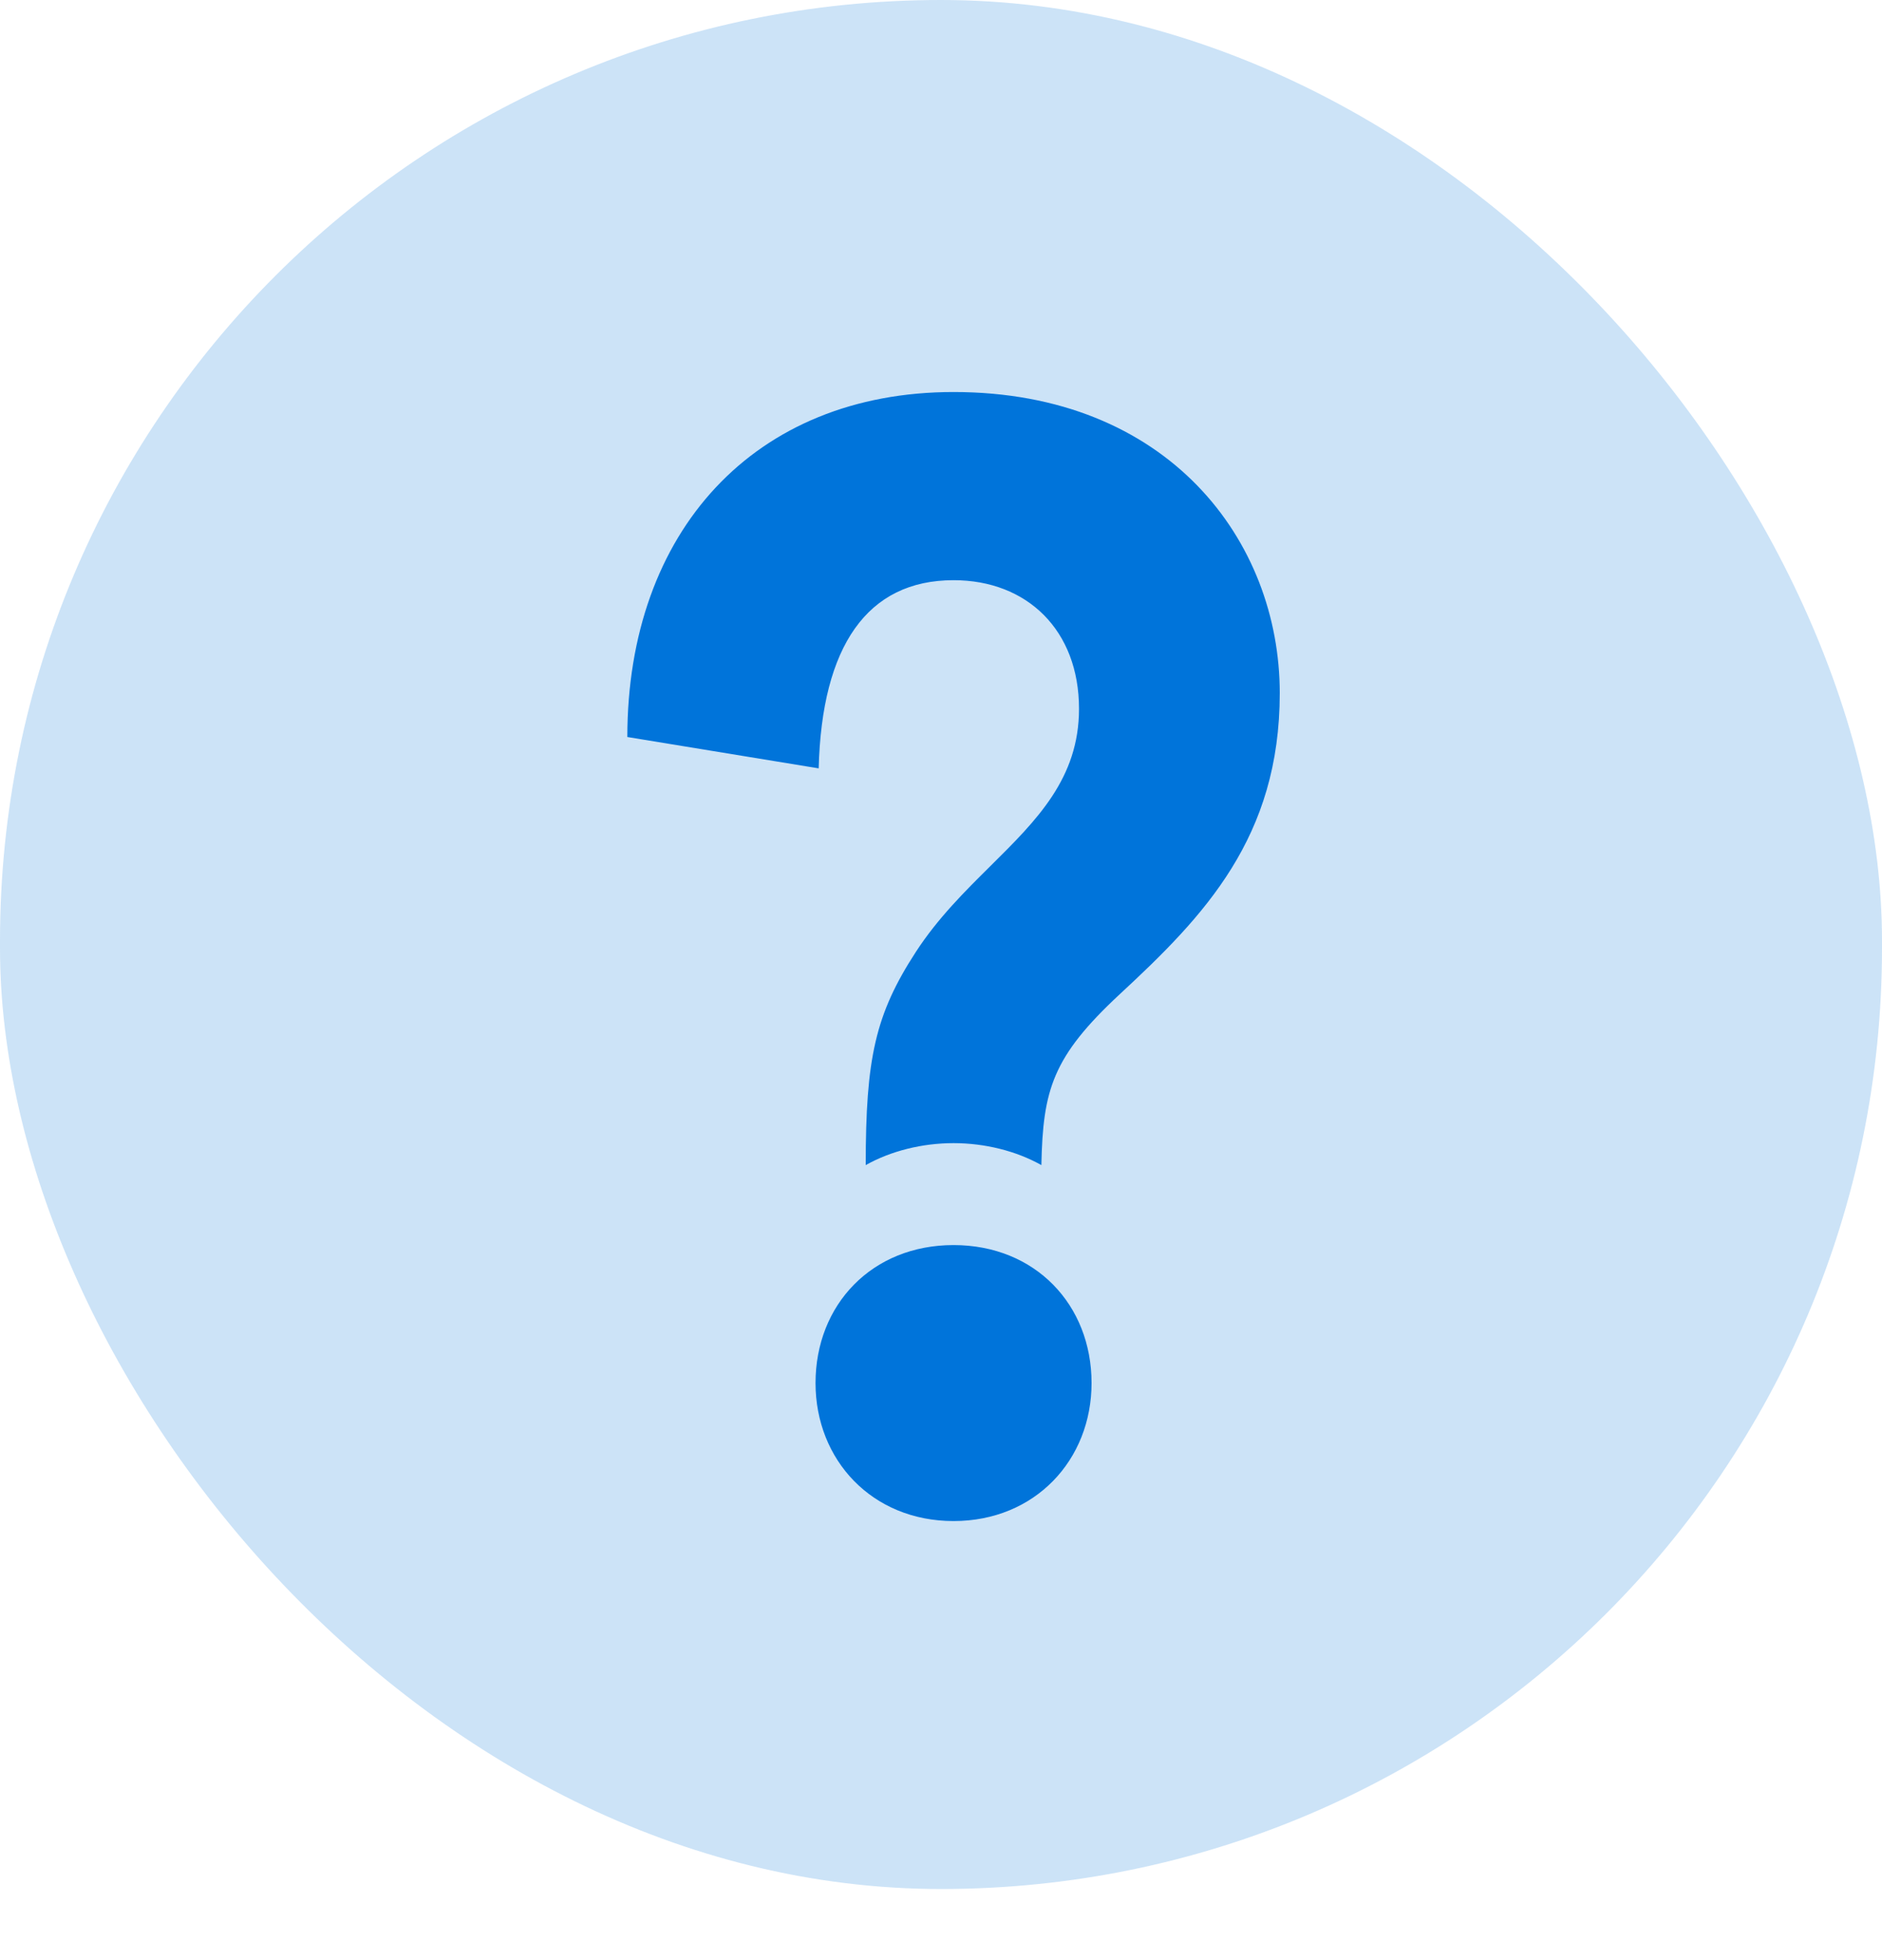
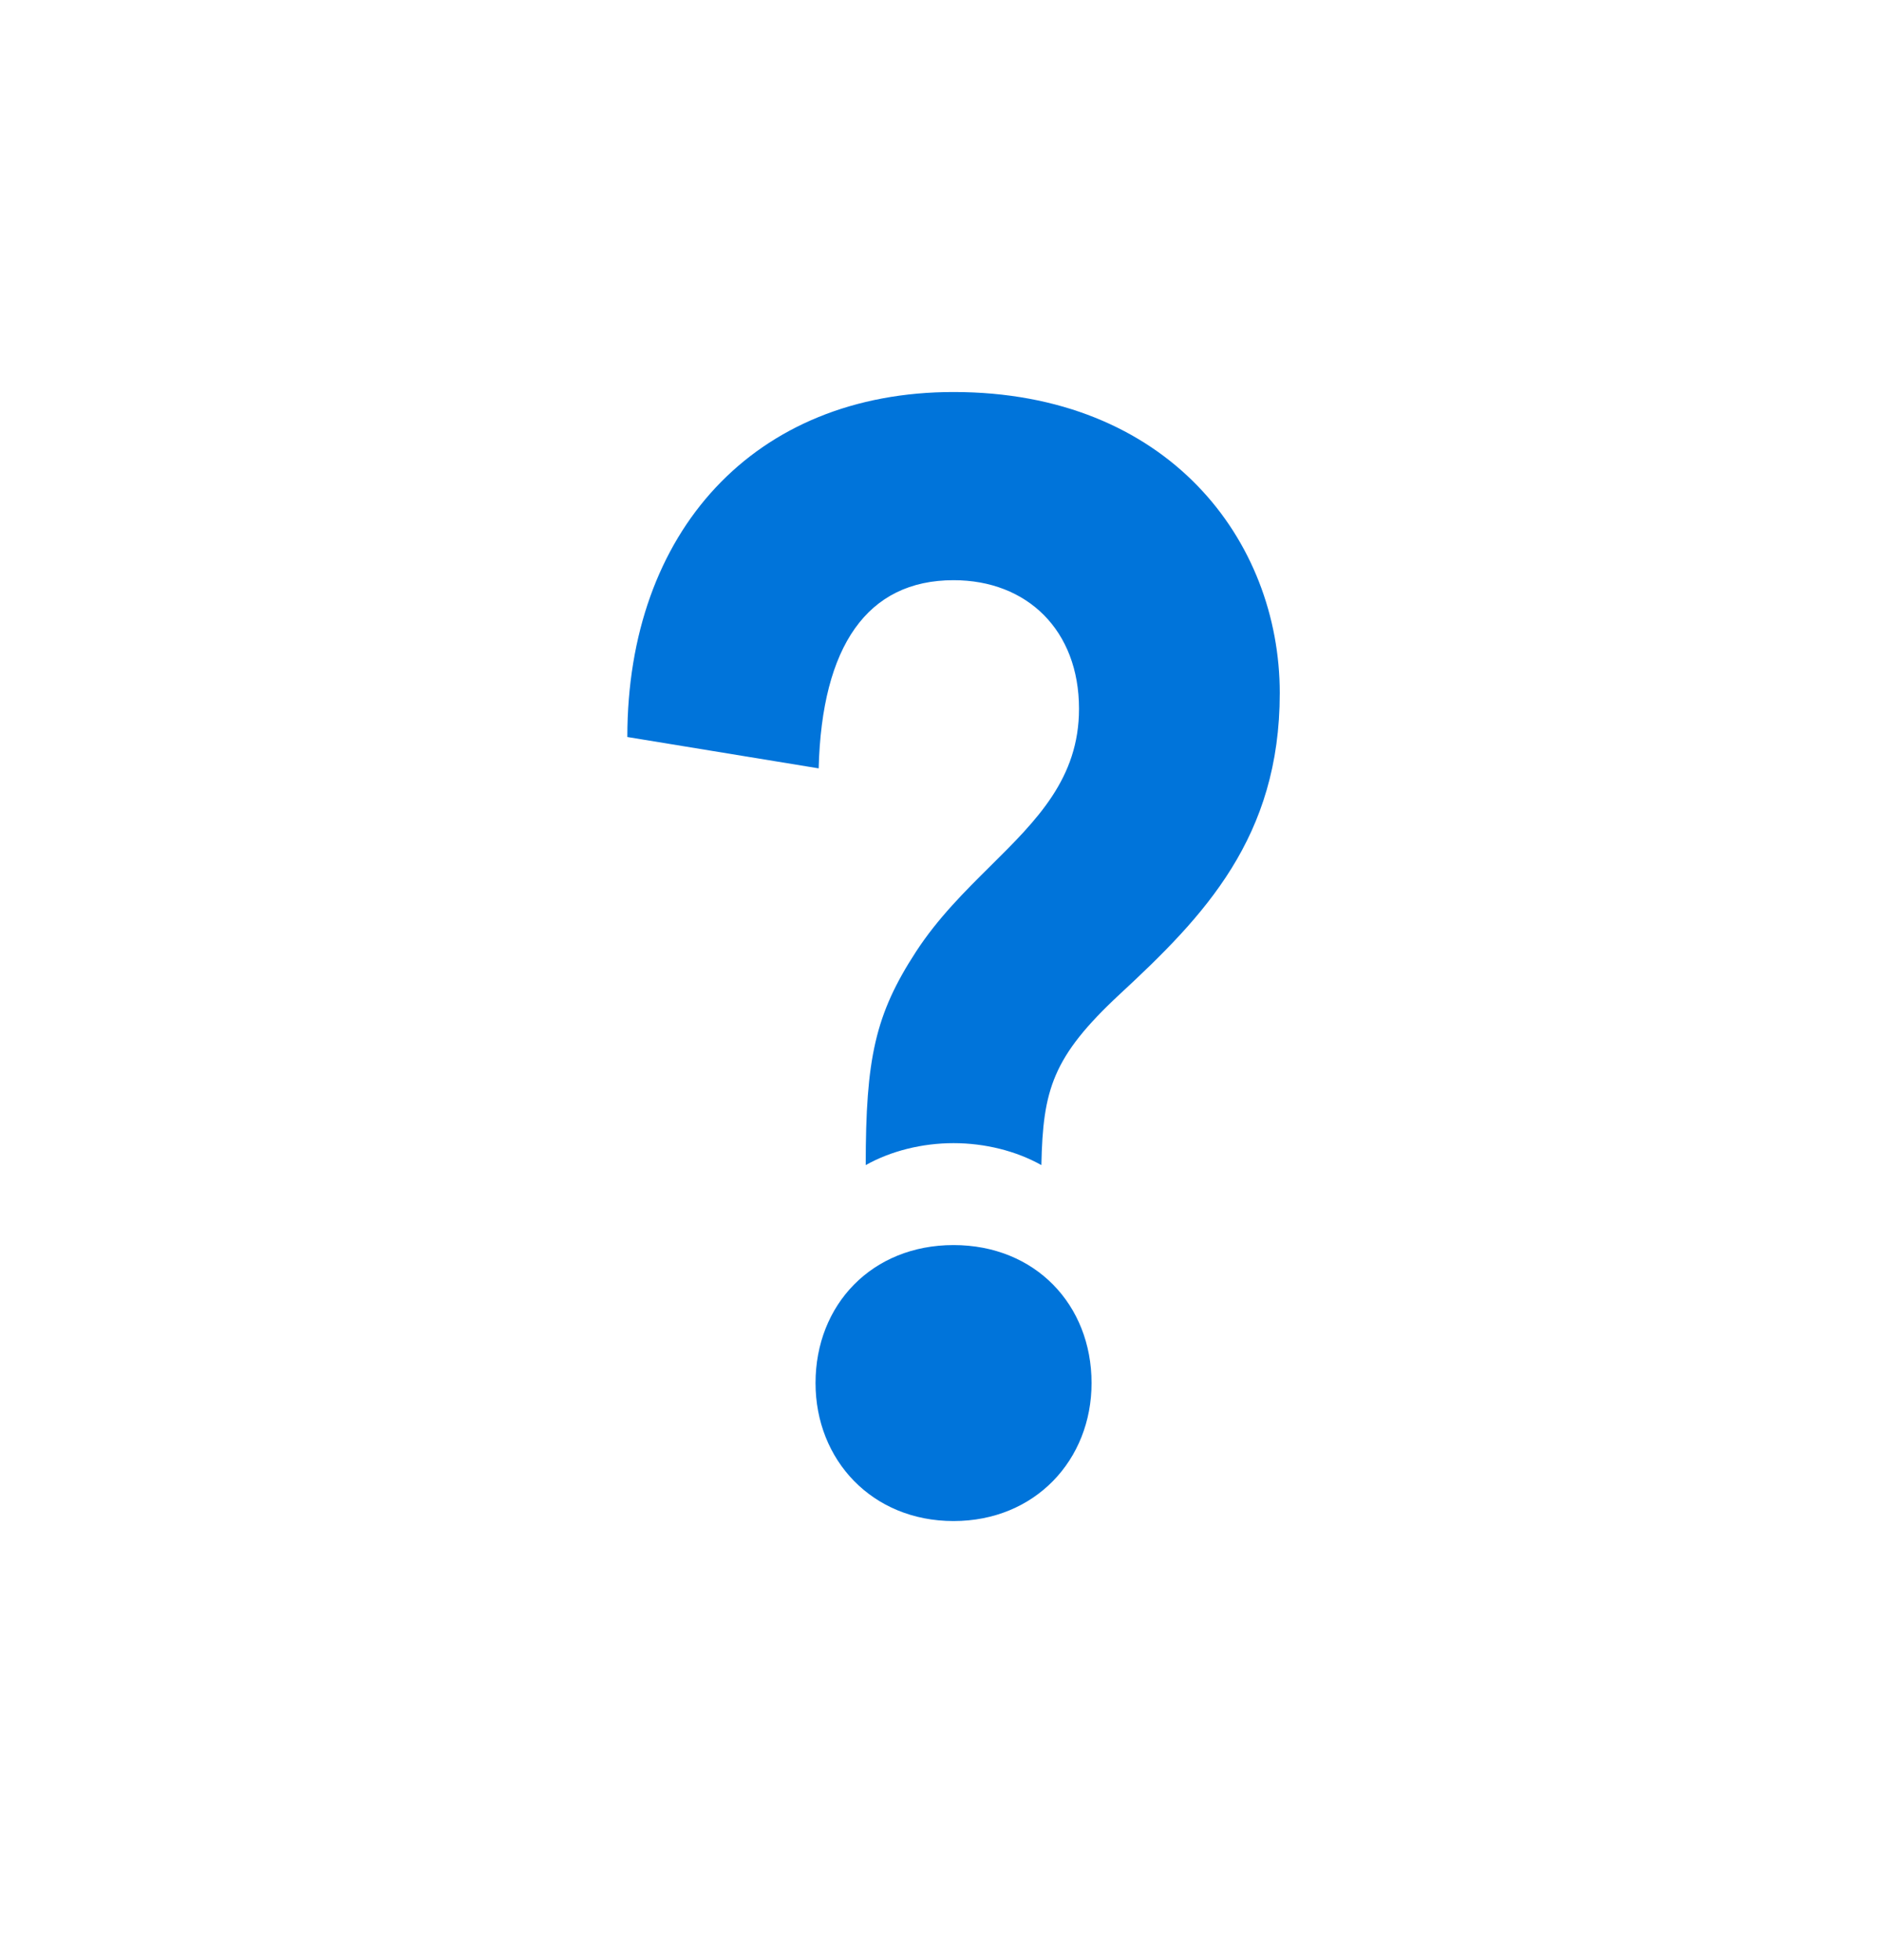
<svg xmlns="http://www.w3.org/2000/svg" width="24" height="25" viewBox="0 0 24 25" fill="none">
-   <rect width="24" height="24.093" rx="12" fill="#0074DA" fill-opacity="0.2" />
-   <path fill-rule="evenodd" clip-rule="evenodd" d="M10.44 9.8L8 9.4C8 6.78 9.62 5 12.16 5C14.9 5 16.32 6.9 16.32 8.84C16.32 10.68 15.36 11.68 14.28 12.68C13.42 13.48 13.3 13.9 13.28 14.86C12.96 14.68 12.56 14.58 12.16 14.58C11.76 14.58 11.36 14.68 11.04 14.86C11.04 13.5 11.16 12.94 11.68 12.14C11.959 11.711 12.304 11.369 12.633 11.043C13.223 10.458 13.76 9.927 13.76 9.04C13.76 8.04 13.1 7.4 12.16 7.4C11.06 7.4 10.48 8.24 10.44 9.8ZM13.92 17.64C13.92 18.62 13.2 19.4 12.16 19.4C11.12 19.4 10.4 18.62 10.4 17.64C10.4 16.64 11.12 15.88 12.16 15.88C13.2 15.88 13.92 16.64 13.92 17.64Z" fill="#0074DA" />
+   <path fill-rule="evenodd" clip-rule="evenodd" d="M10.44 9.8L8 9.4C8 6.78 9.62 5 12.16 5C14.9 5 16.32 6.9 16.32 8.84C16.32 10.68 15.36 11.68 14.28 12.68C13.42 13.48 13.3 13.9 13.28 14.86C12.96 14.68 12.56 14.58 12.16 14.58C11.76 14.58 11.36 14.68 11.04 14.86C11.04 13.5 11.16 12.94 11.68 12.14C11.959 11.711 12.304 11.369 12.633 11.043C13.223 10.458 13.76 9.927 13.76 9.04C13.76 8.04 13.1 7.4 12.16 7.4C11.06 7.4 10.48 8.24 10.44 9.8ZM13.92 17.64C13.92 18.62 13.2 19.4 12.16 19.4C11.12 19.4 10.4 18.62 10.4 17.64C10.4 16.64 11.12 15.88 12.16 15.88C13.2 15.88 13.92 16.64 13.92 17.64" fill="#0074DA" />
</svg>